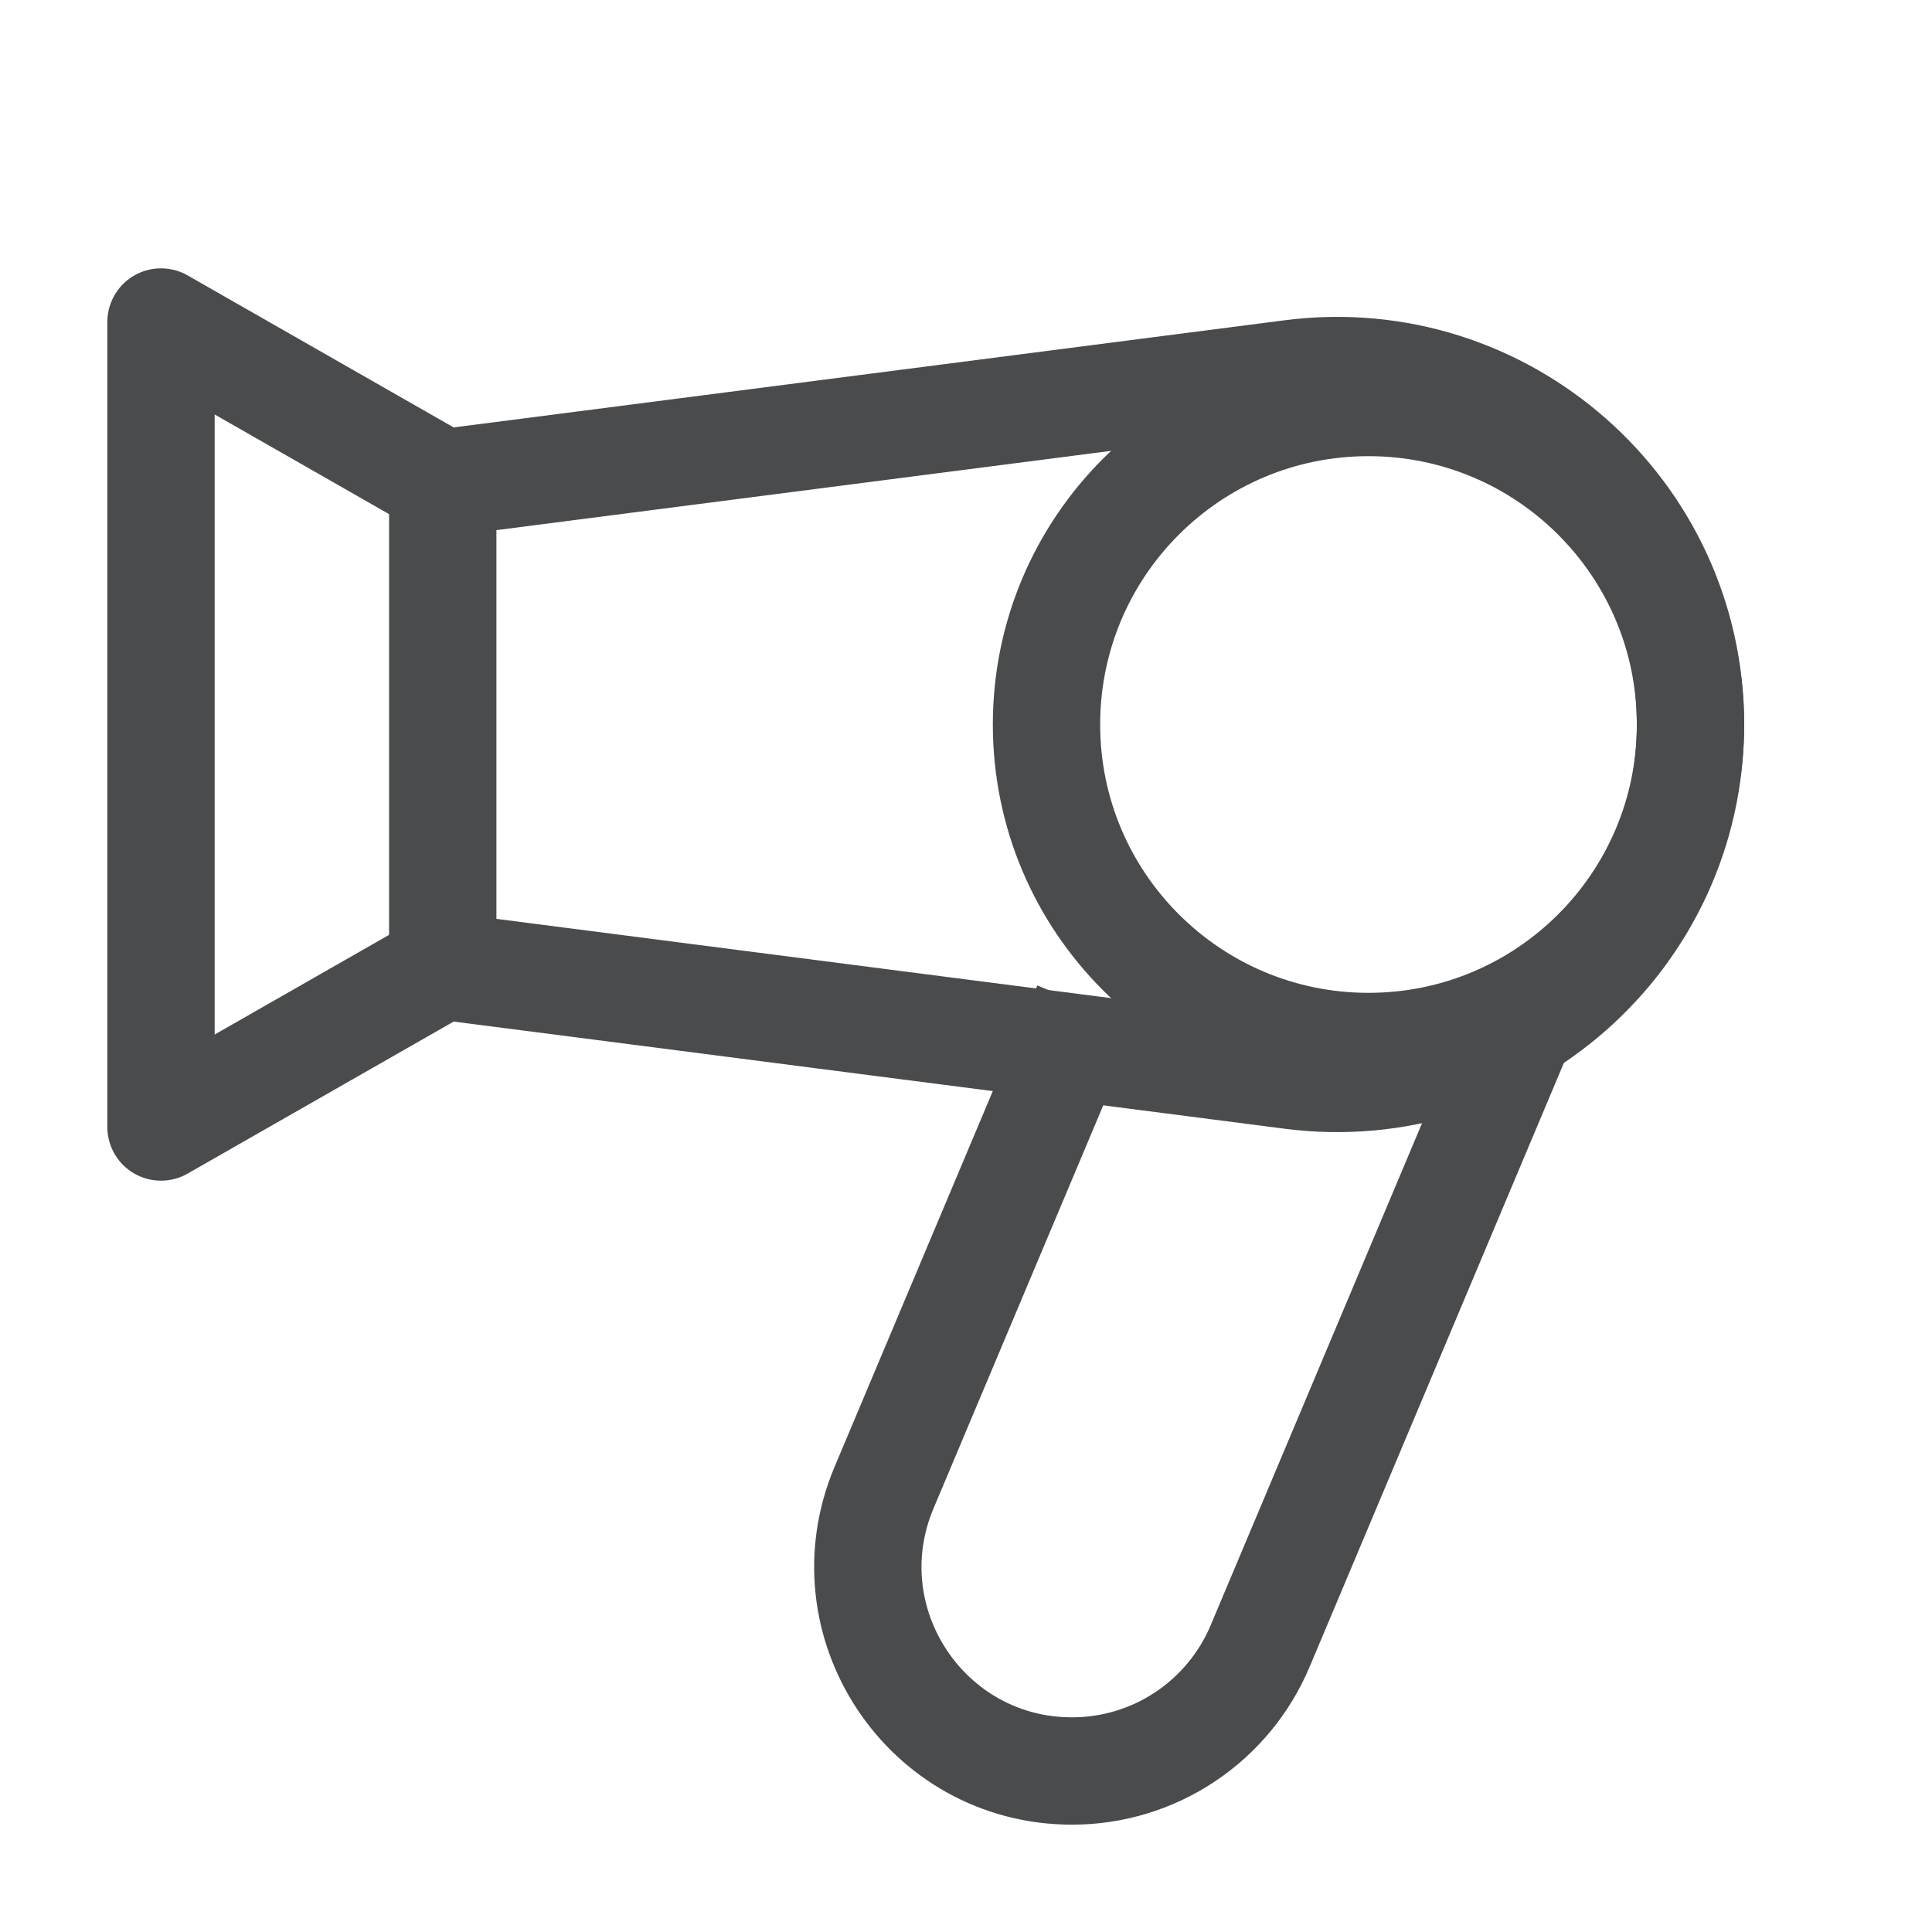
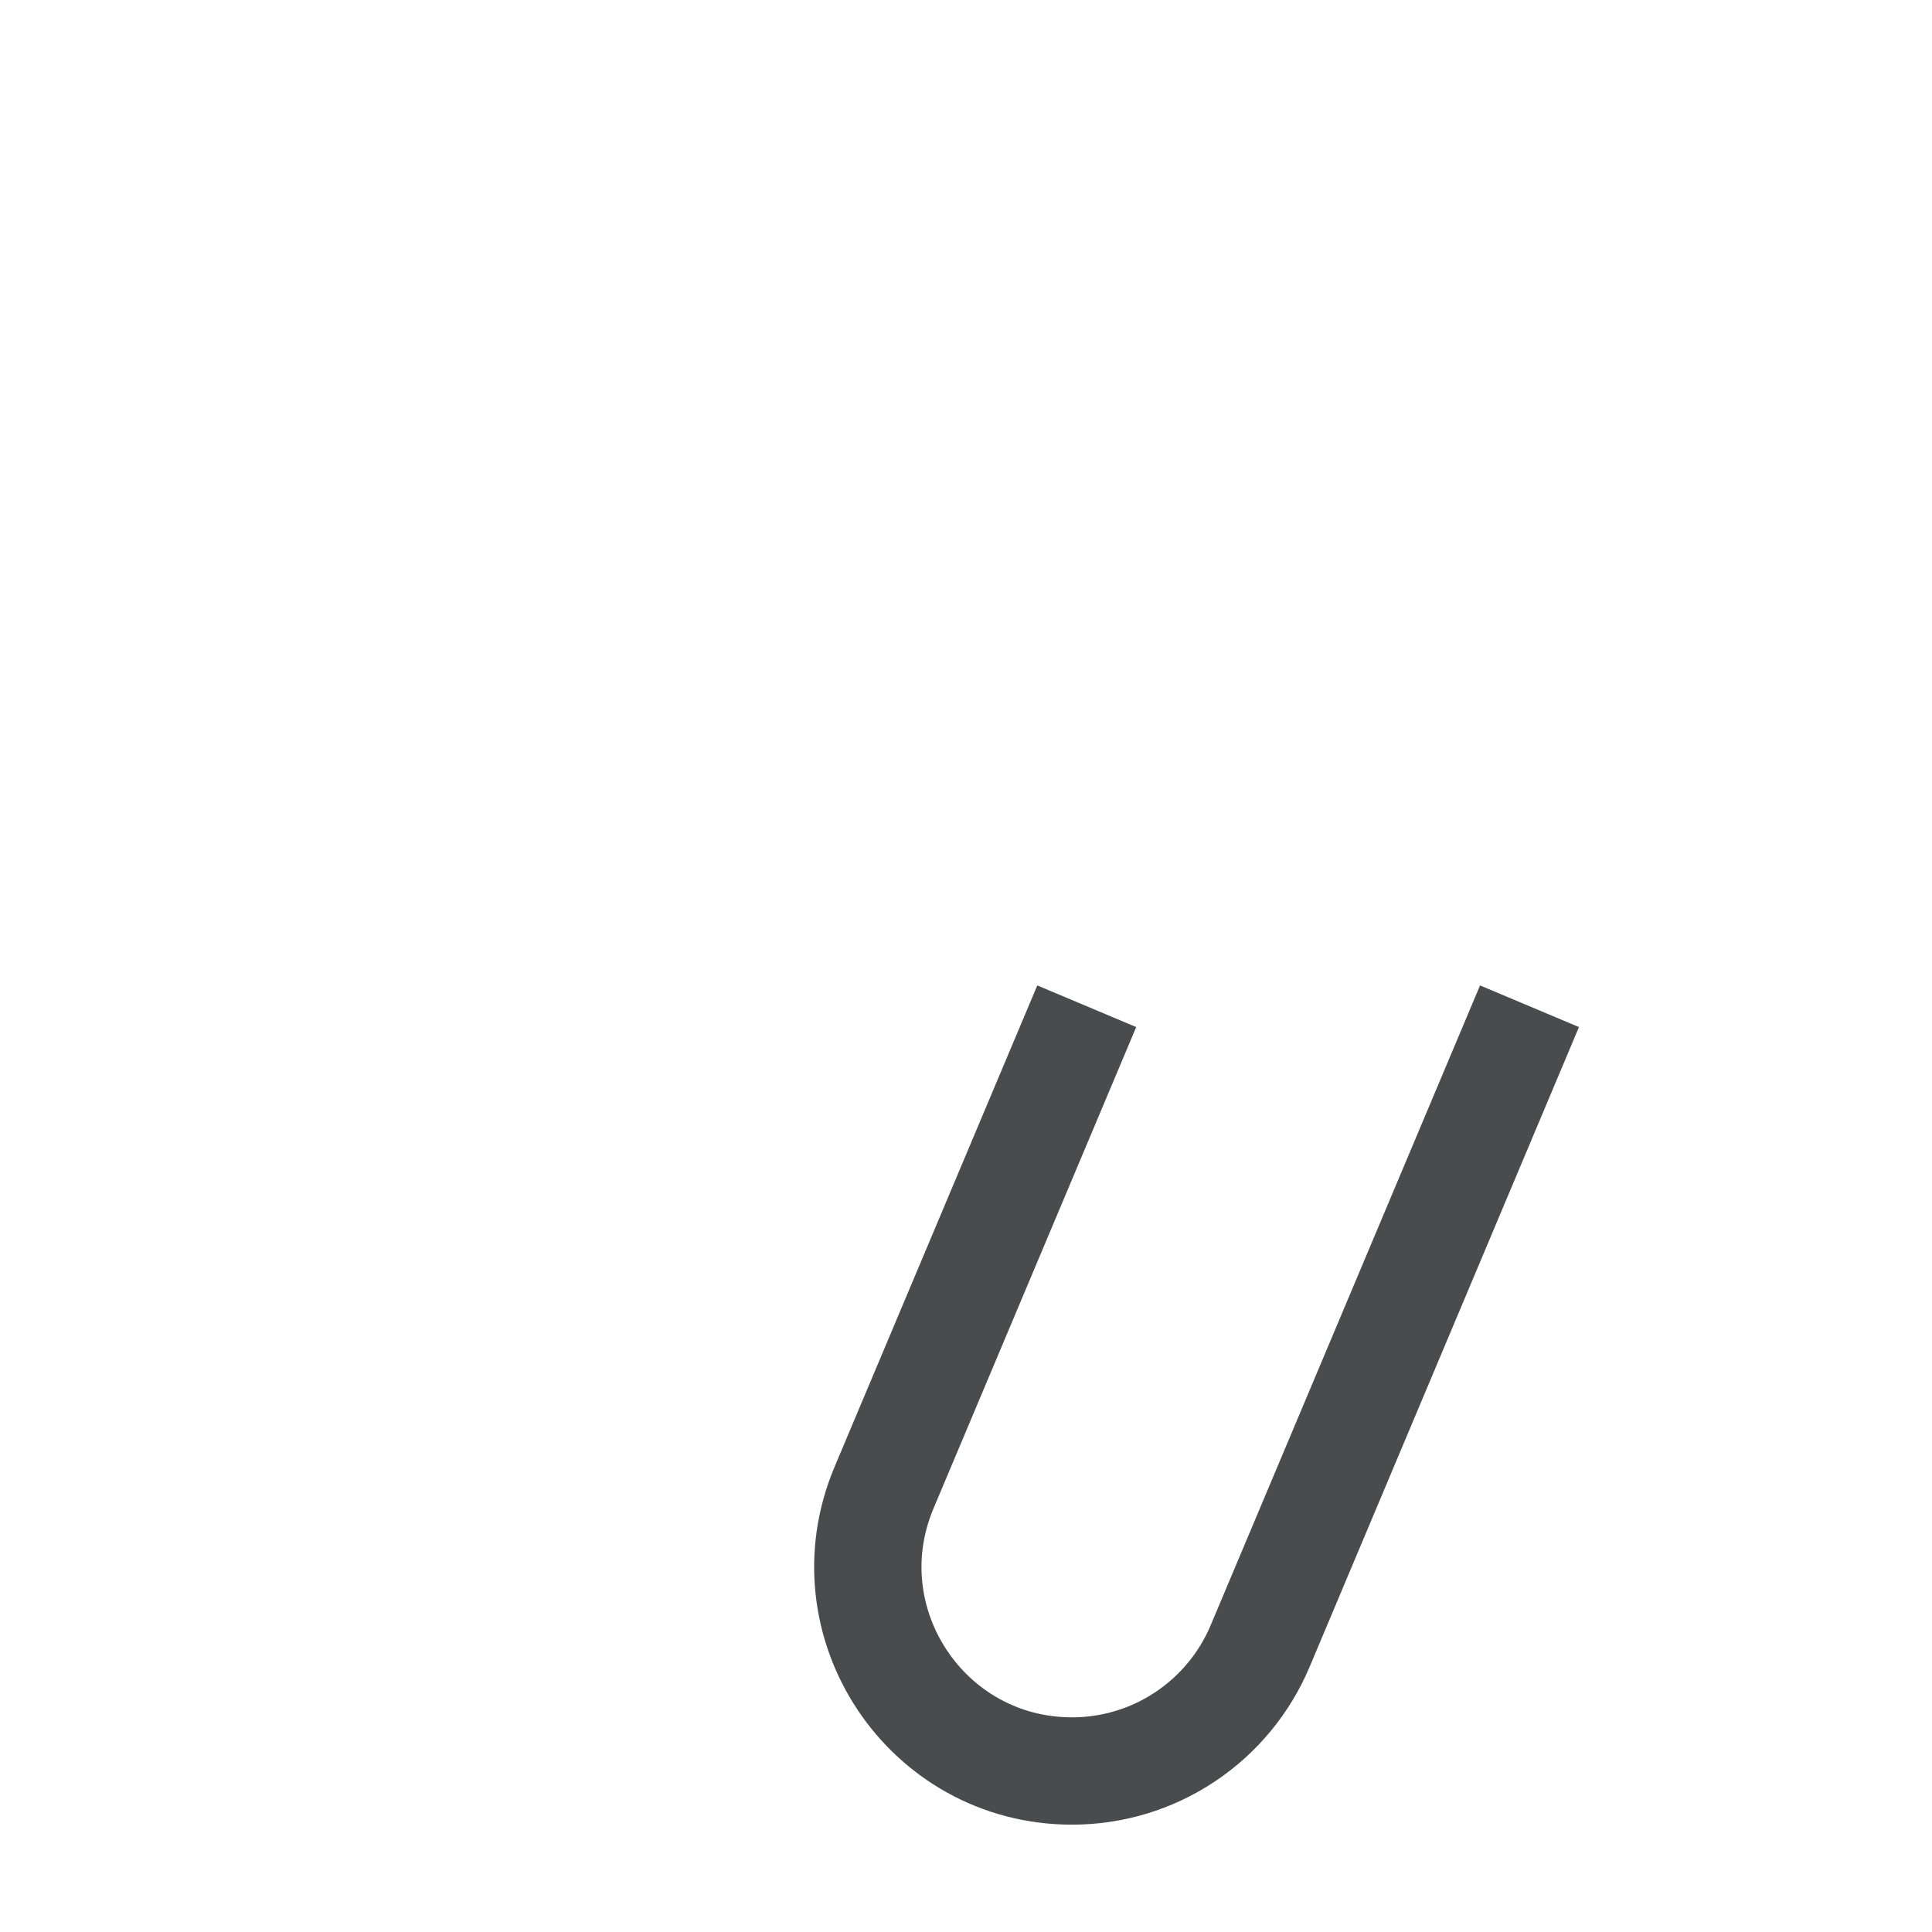
<svg xmlns="http://www.w3.org/2000/svg" width="18" height="18" viewBox="0 0 18 18" fill="none">
-   <path d="M4.125 4.552C4.125 4.522 4.147 4.497 4.176 4.493L12.031 3.48C14.003 3.225 15.75 4.761 15.75 6.75C15.75 8.739 14.003 10.275 12.031 10.02L4.176 9.007C4.162 9.005 4.149 8.998 4.14 8.987C4.13 8.976 4.125 8.963 4.125 8.948V4.552Z" stroke="#494B4D" />
-   <path d="M4.125 4.5L1.5 3V10.5L4.125 9" stroke="#494B4D" stroke-linecap="round" stroke-linejoin="round" />
  <path d="M14.25 9.375L11.74 15.337C11.595 15.681 11.351 15.976 11.039 16.183C10.728 16.39 10.362 16.5 9.988 16.5C8.628 16.5 7.709 15.114 8.236 13.861L10.125 9.375" stroke="#494B4D" />
-   <path d="M12.75 9.75C14.407 9.75 15.75 8.407 15.75 6.75C15.75 5.093 14.407 3.75 12.75 3.75C11.093 3.75 9.75 5.093 9.75 6.75C9.75 8.407 11.093 9.75 12.75 9.75Z" stroke="#494B4D" />
</svg>